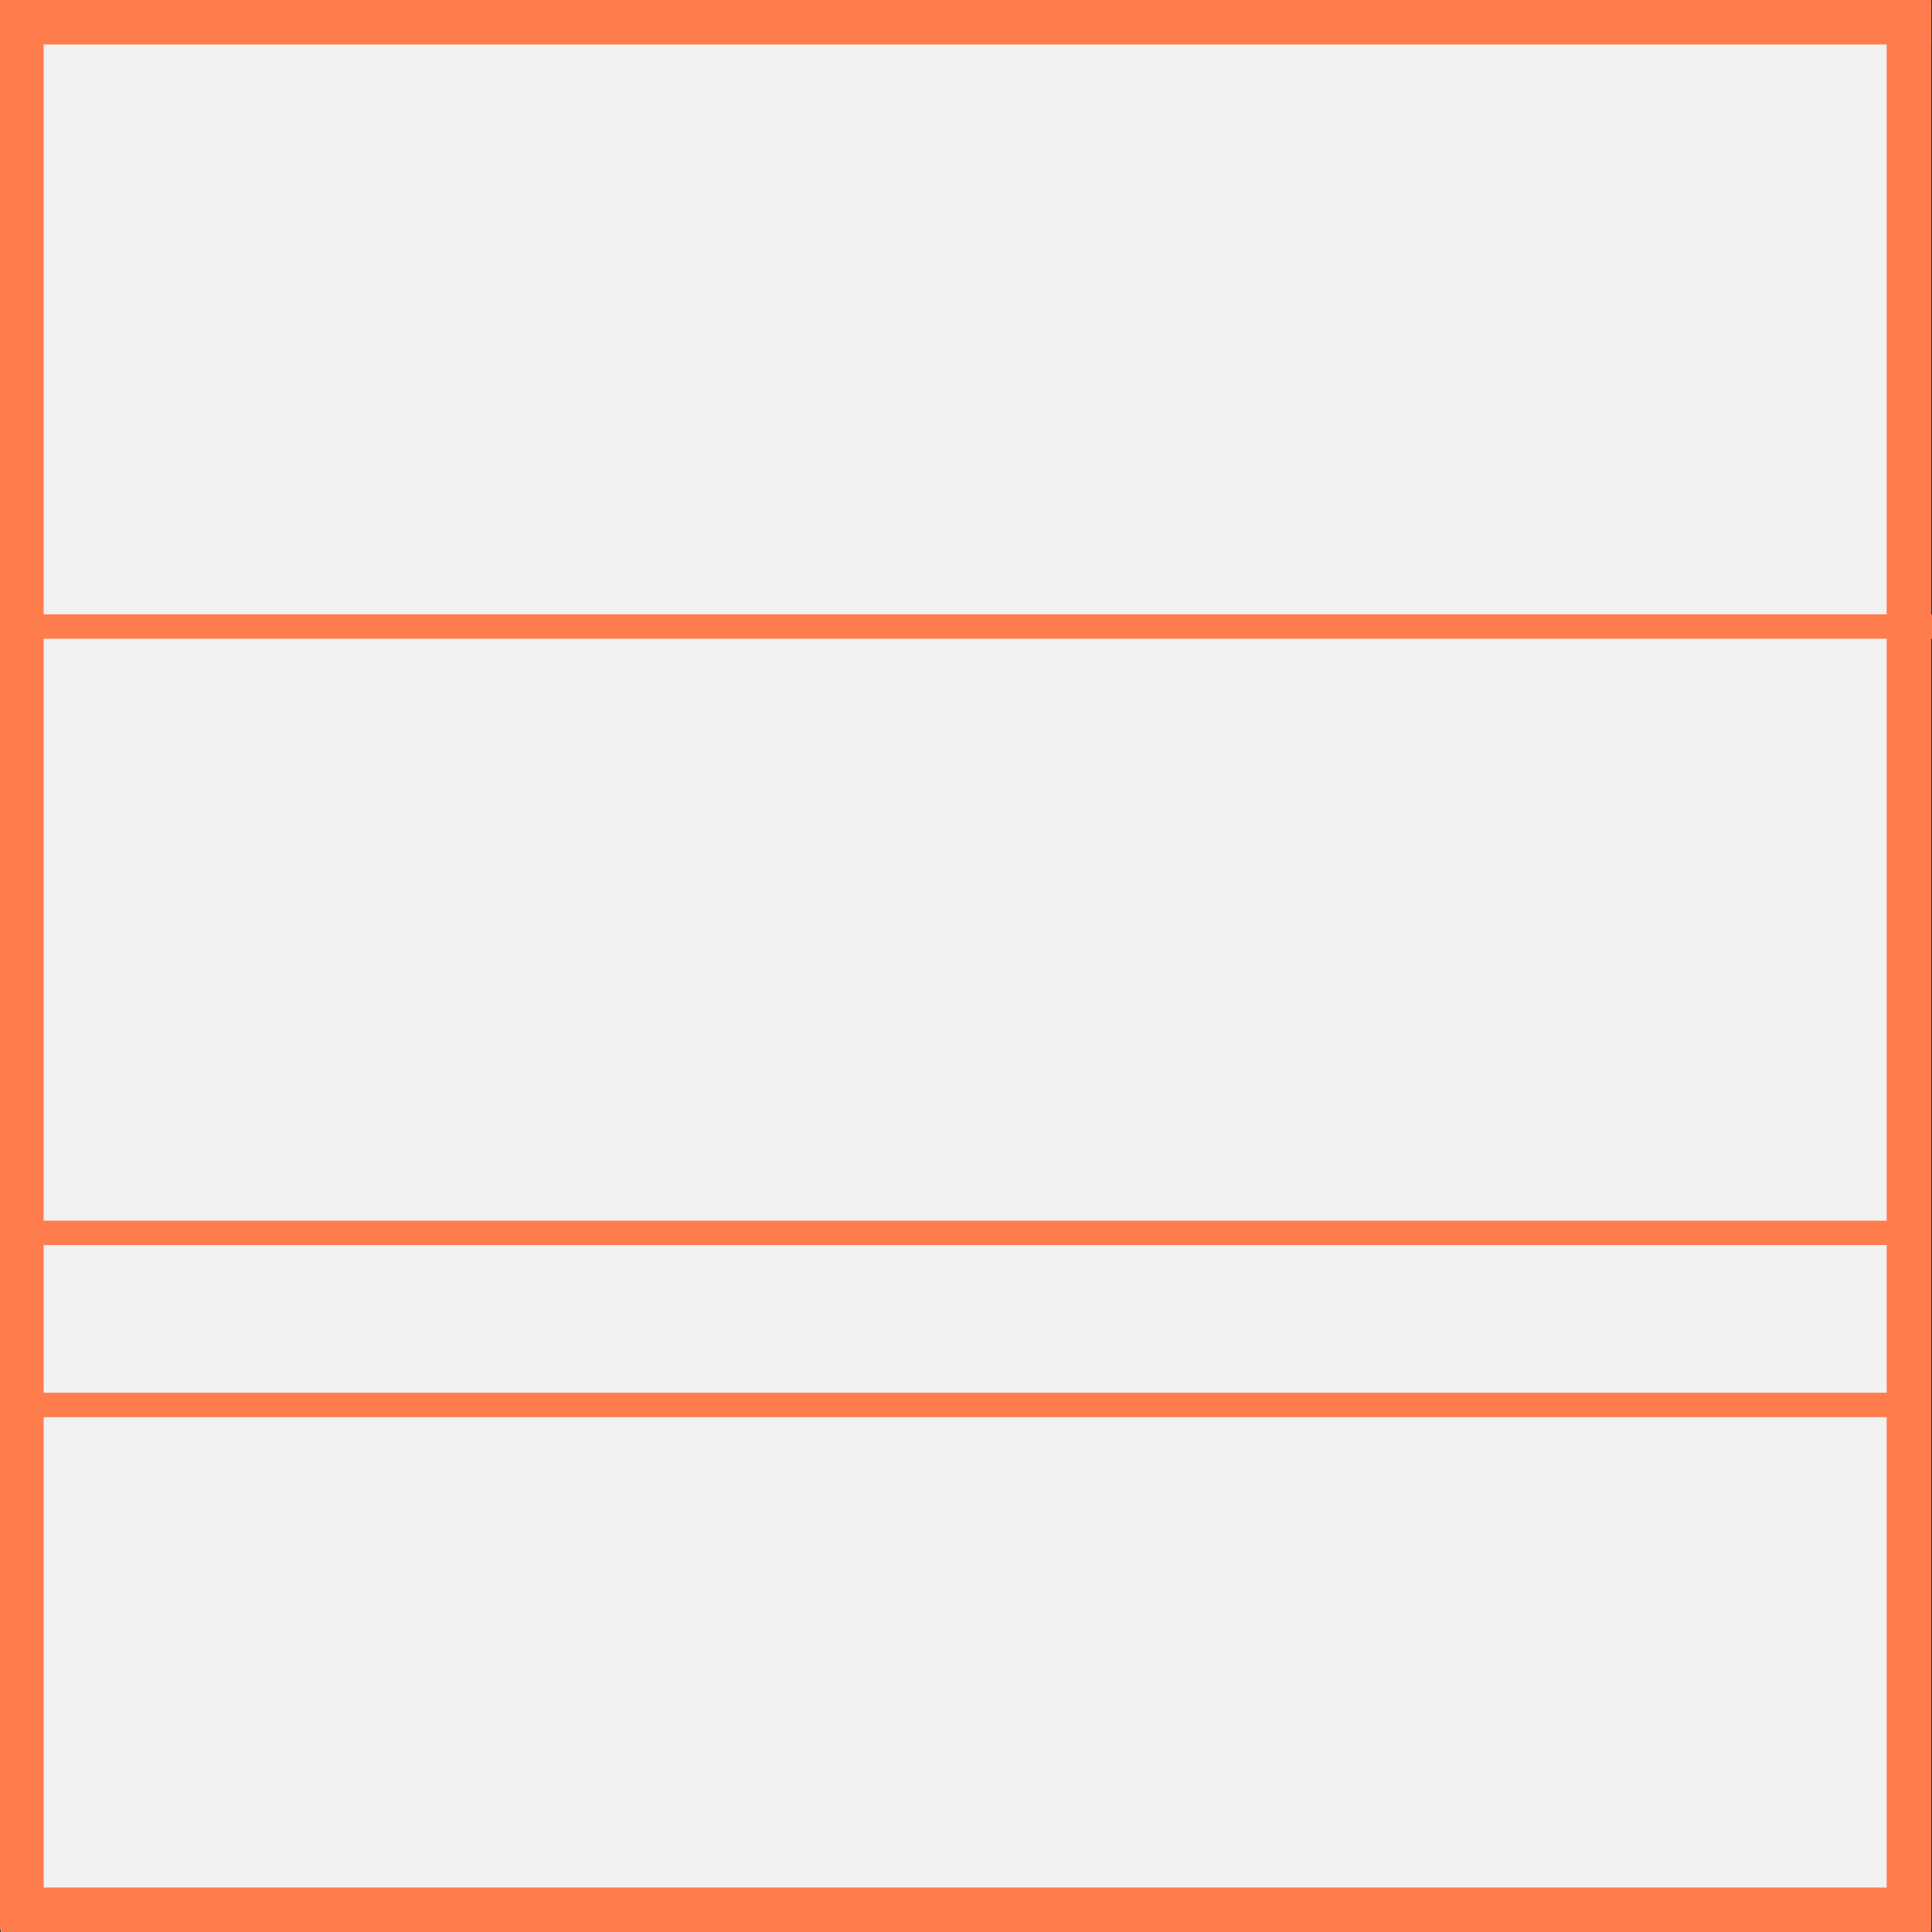
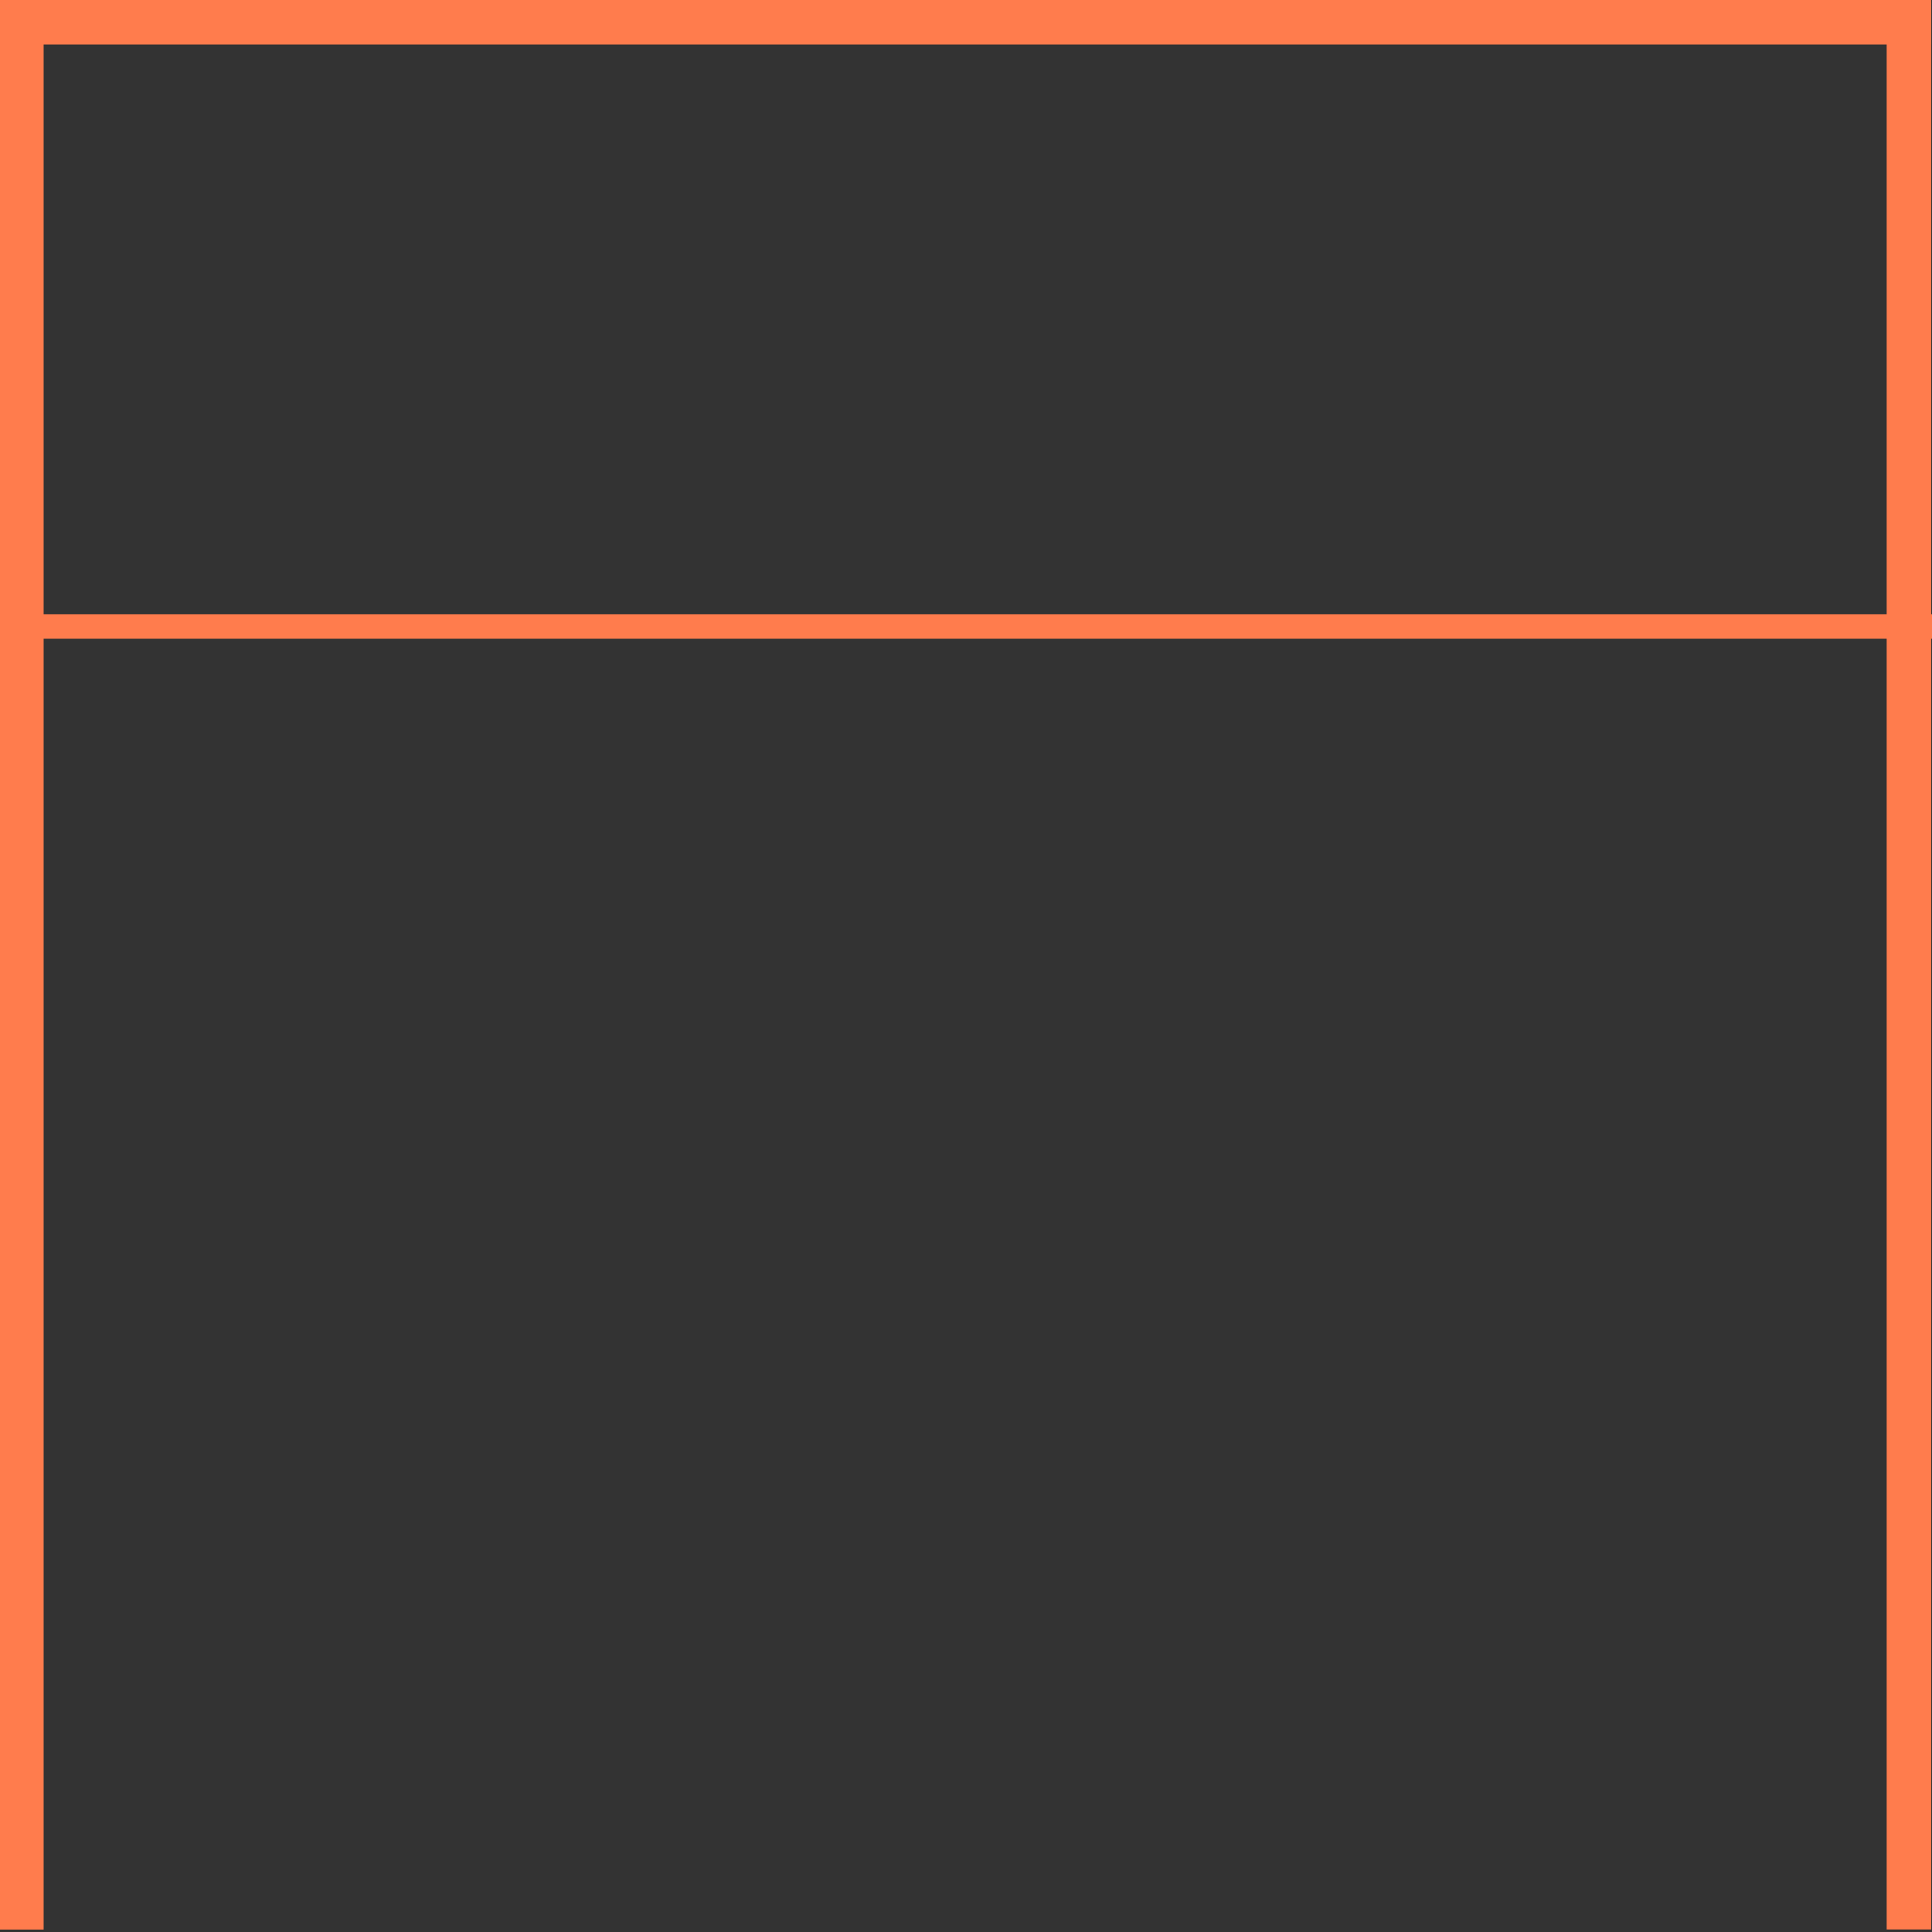
<svg xmlns="http://www.w3.org/2000/svg" id="Layer_1" version="1.1" viewBox="0 0 182 182">
  <rect x="0" y="0" width="182" height="182" fill="#333333" stroke="none" />
  <defs>
    <style> .st0 { fill: #ff7c4d; } .st1 { fill: #f2f2f2; } </style>
  </defs>
  <g id="a">
-     <rect class="st1" x=".08" y=".2" width="181.75" height="181.8" />
-   </g>
+     </g>
  <g id="c">
-     <rect class="st0" x="1.68" y="114.99" width="179.71" height="2.3" />
-     <rect class="st0" x="1.68" y="131.2" width="179.71" height="2.3" />
    <rect class="st0" x=".22" y="57.87" width="182" height="2.3" />
    <rect class="st0" x="-.08" y=".23" width="4.19" height="181.54" />
    <rect class="st0" x="177.73" y=".23" width="4.19" height="181.53" />
-     <rect class="st0" x=".11" y="177.81" width="181.8" height="4.19" />
    <rect class="st0" x="-.07" y="0" width="181.99" height="4.19" />
  </g>
</svg>